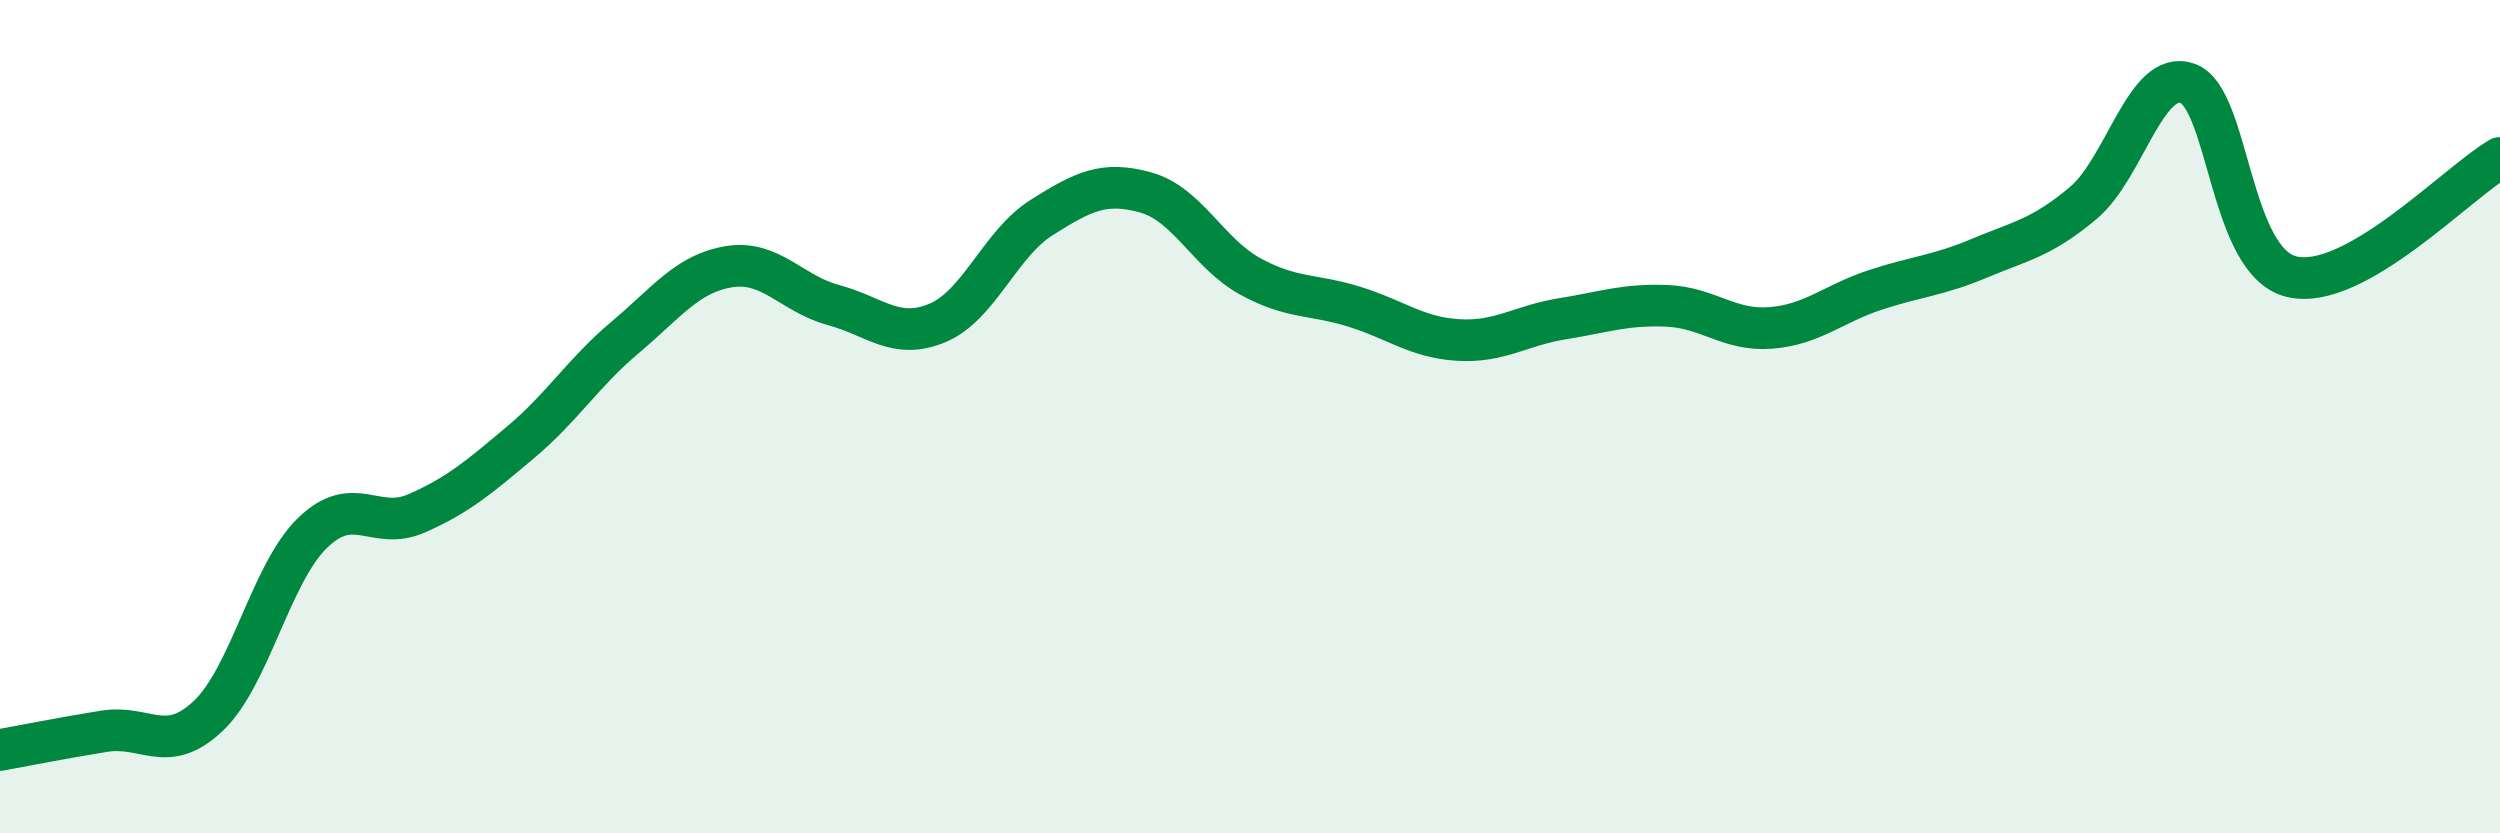
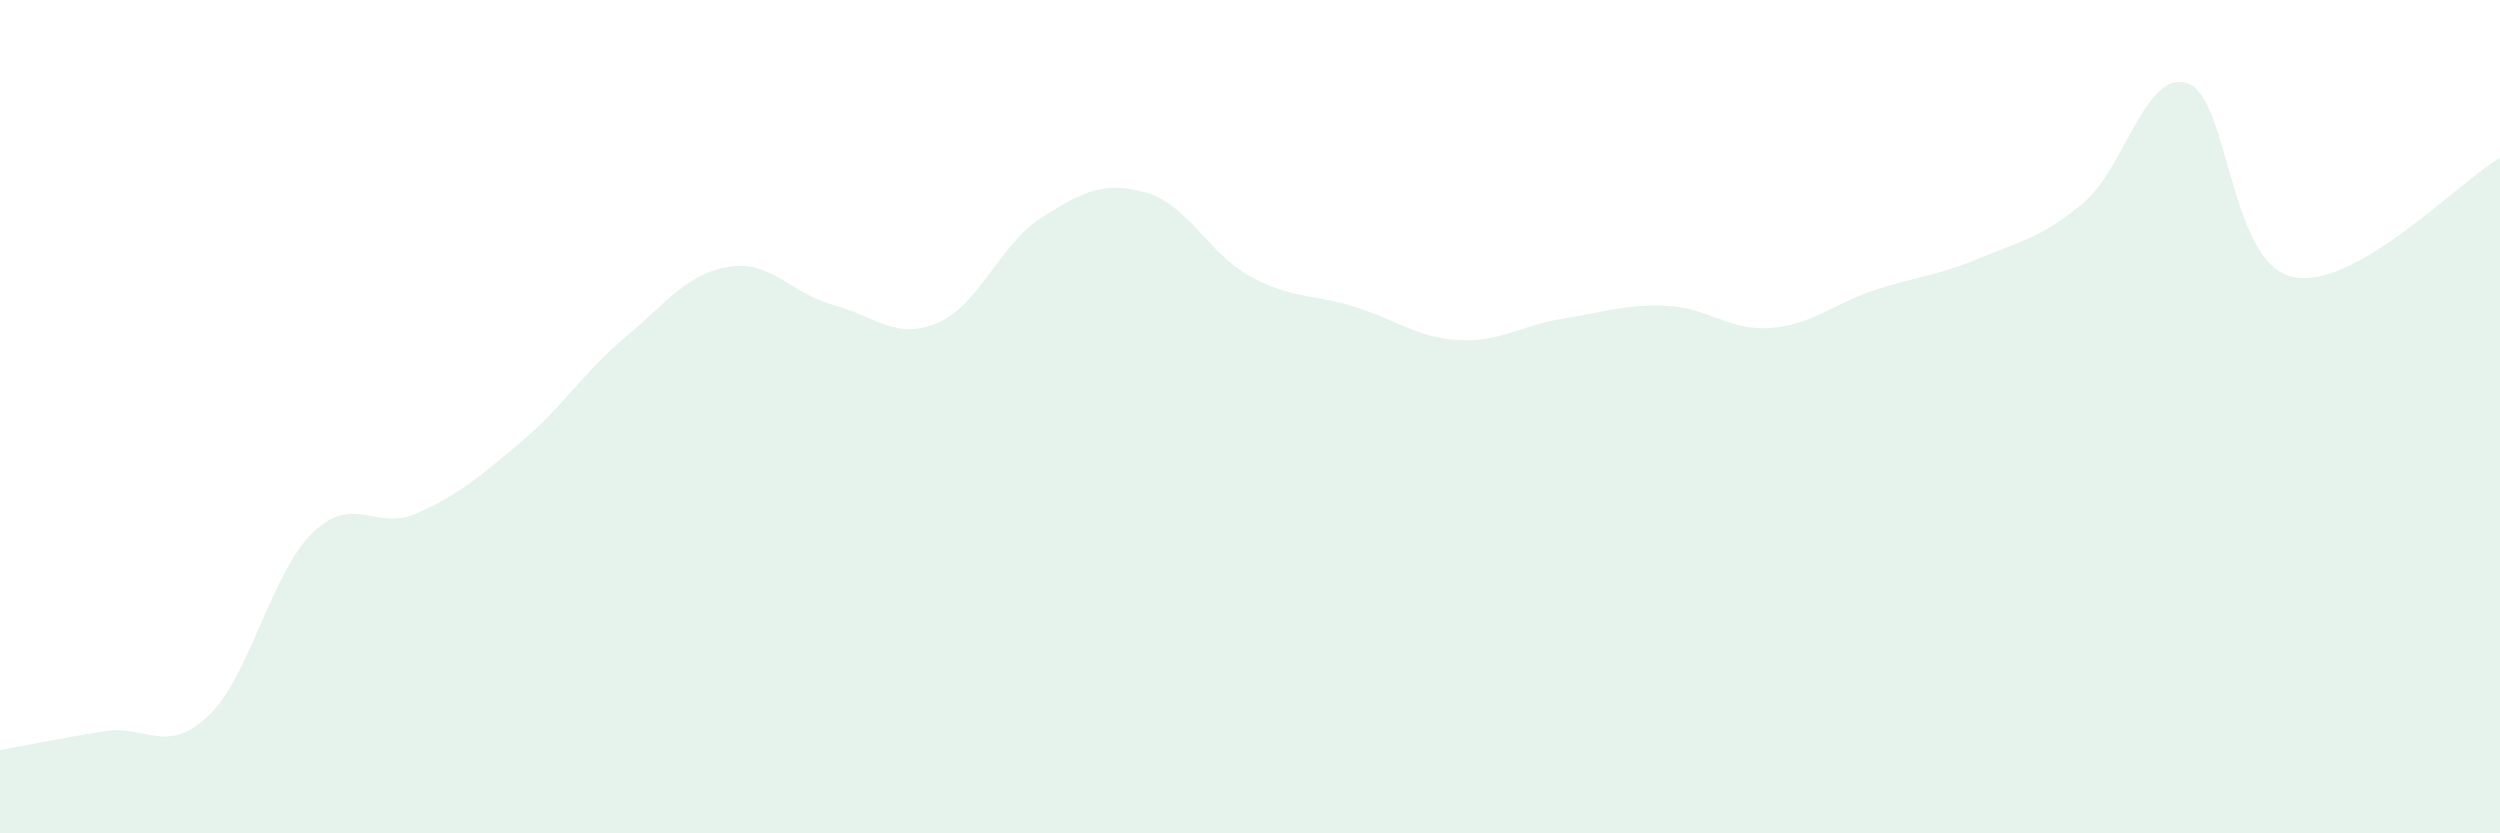
<svg xmlns="http://www.w3.org/2000/svg" width="60" height="20" viewBox="0 0 60 20">
  <path d="M 0,18 C 0.5,17.91 1.5,17.71 2.5,17.55 C 3.5,17.39 4,18.13 5,17.18 C 6,16.23 6.5,13.76 7.5,12.79 C 8.5,11.82 9,12.76 10,12.32 C 11,11.88 11.5,11.45 12.5,10.61 C 13.5,9.77 14,8.94 15,8.1 C 16,7.26 16.5,6.56 17.5,6.4 C 18.5,6.24 19,7.05 20,7.32 C 21,7.59 21.5,8.17 22.5,7.75 C 23.5,7.33 24,5.85 25,5.22 C 26,4.59 26.5,4.34 27.5,4.62 C 28.5,4.9 29,6.08 30,6.63 C 31,7.18 31.5,7.05 32.5,7.36 C 33.5,7.67 34,8.1 35,8.16 C 36,8.22 36.5,7.81 37.5,7.65 C 38.5,7.49 39,7.3 40,7.34 C 41,7.38 41.5,7.95 42.5,7.87 C 43.5,7.79 44,7.29 45,6.96 C 46,6.63 46.5,6.62 47.5,6.2 C 48.5,5.78 49,5.71 50,4.87 C 51,4.03 51.5,1.65 52.5,2 C 53.5,2.35 53.5,6.28 55,6.64 C 56.5,7 59,4.36 60,3.79L60 20L0 20Z" fill="#008740" opacity="0.1" stroke-linecap="round" stroke-linejoin="round" />
-   <path d="M 0,18 C 0.5,17.91 1.5,17.71 2.5,17.55 C 3.5,17.39 4,18.13 5,17.18 C 6,16.23 6.5,13.76 7.5,12.79 C 8.5,11.82 9,12.76 10,12.32 C 11,11.88 11.5,11.45 12.5,10.61 C 13.5,9.77 14,8.94 15,8.1 C 16,7.26 16.5,6.56 17.5,6.4 C 18.5,6.24 19,7.05 20,7.32 C 21,7.59 21.5,8.17 22.5,7.75 C 23.5,7.33 24,5.85 25,5.22 C 26,4.59 26.5,4.34 27.5,4.62 C 28.5,4.9 29,6.08 30,6.63 C 31,7.18 31.5,7.05 32.5,7.36 C 33.5,7.67 34,8.1 35,8.16 C 36,8.22 36.5,7.81 37.5,7.65 C 38.5,7.49 39,7.3 40,7.34 C 41,7.38 41.5,7.95 42.5,7.87 C 43.5,7.79 44,7.29 45,6.96 C 46,6.63 46.5,6.62 47.5,6.2 C 48.5,5.78 49,5.71 50,4.87 C 51,4.03 51.5,1.65 52.5,2 C 53.5,2.35 53.5,6.28 55,6.64 C 56.5,7 59,4.36 60,3.79" stroke="#008740" stroke-width="1" fill="none" stroke-linecap="round" stroke-linejoin="round" />
</svg>